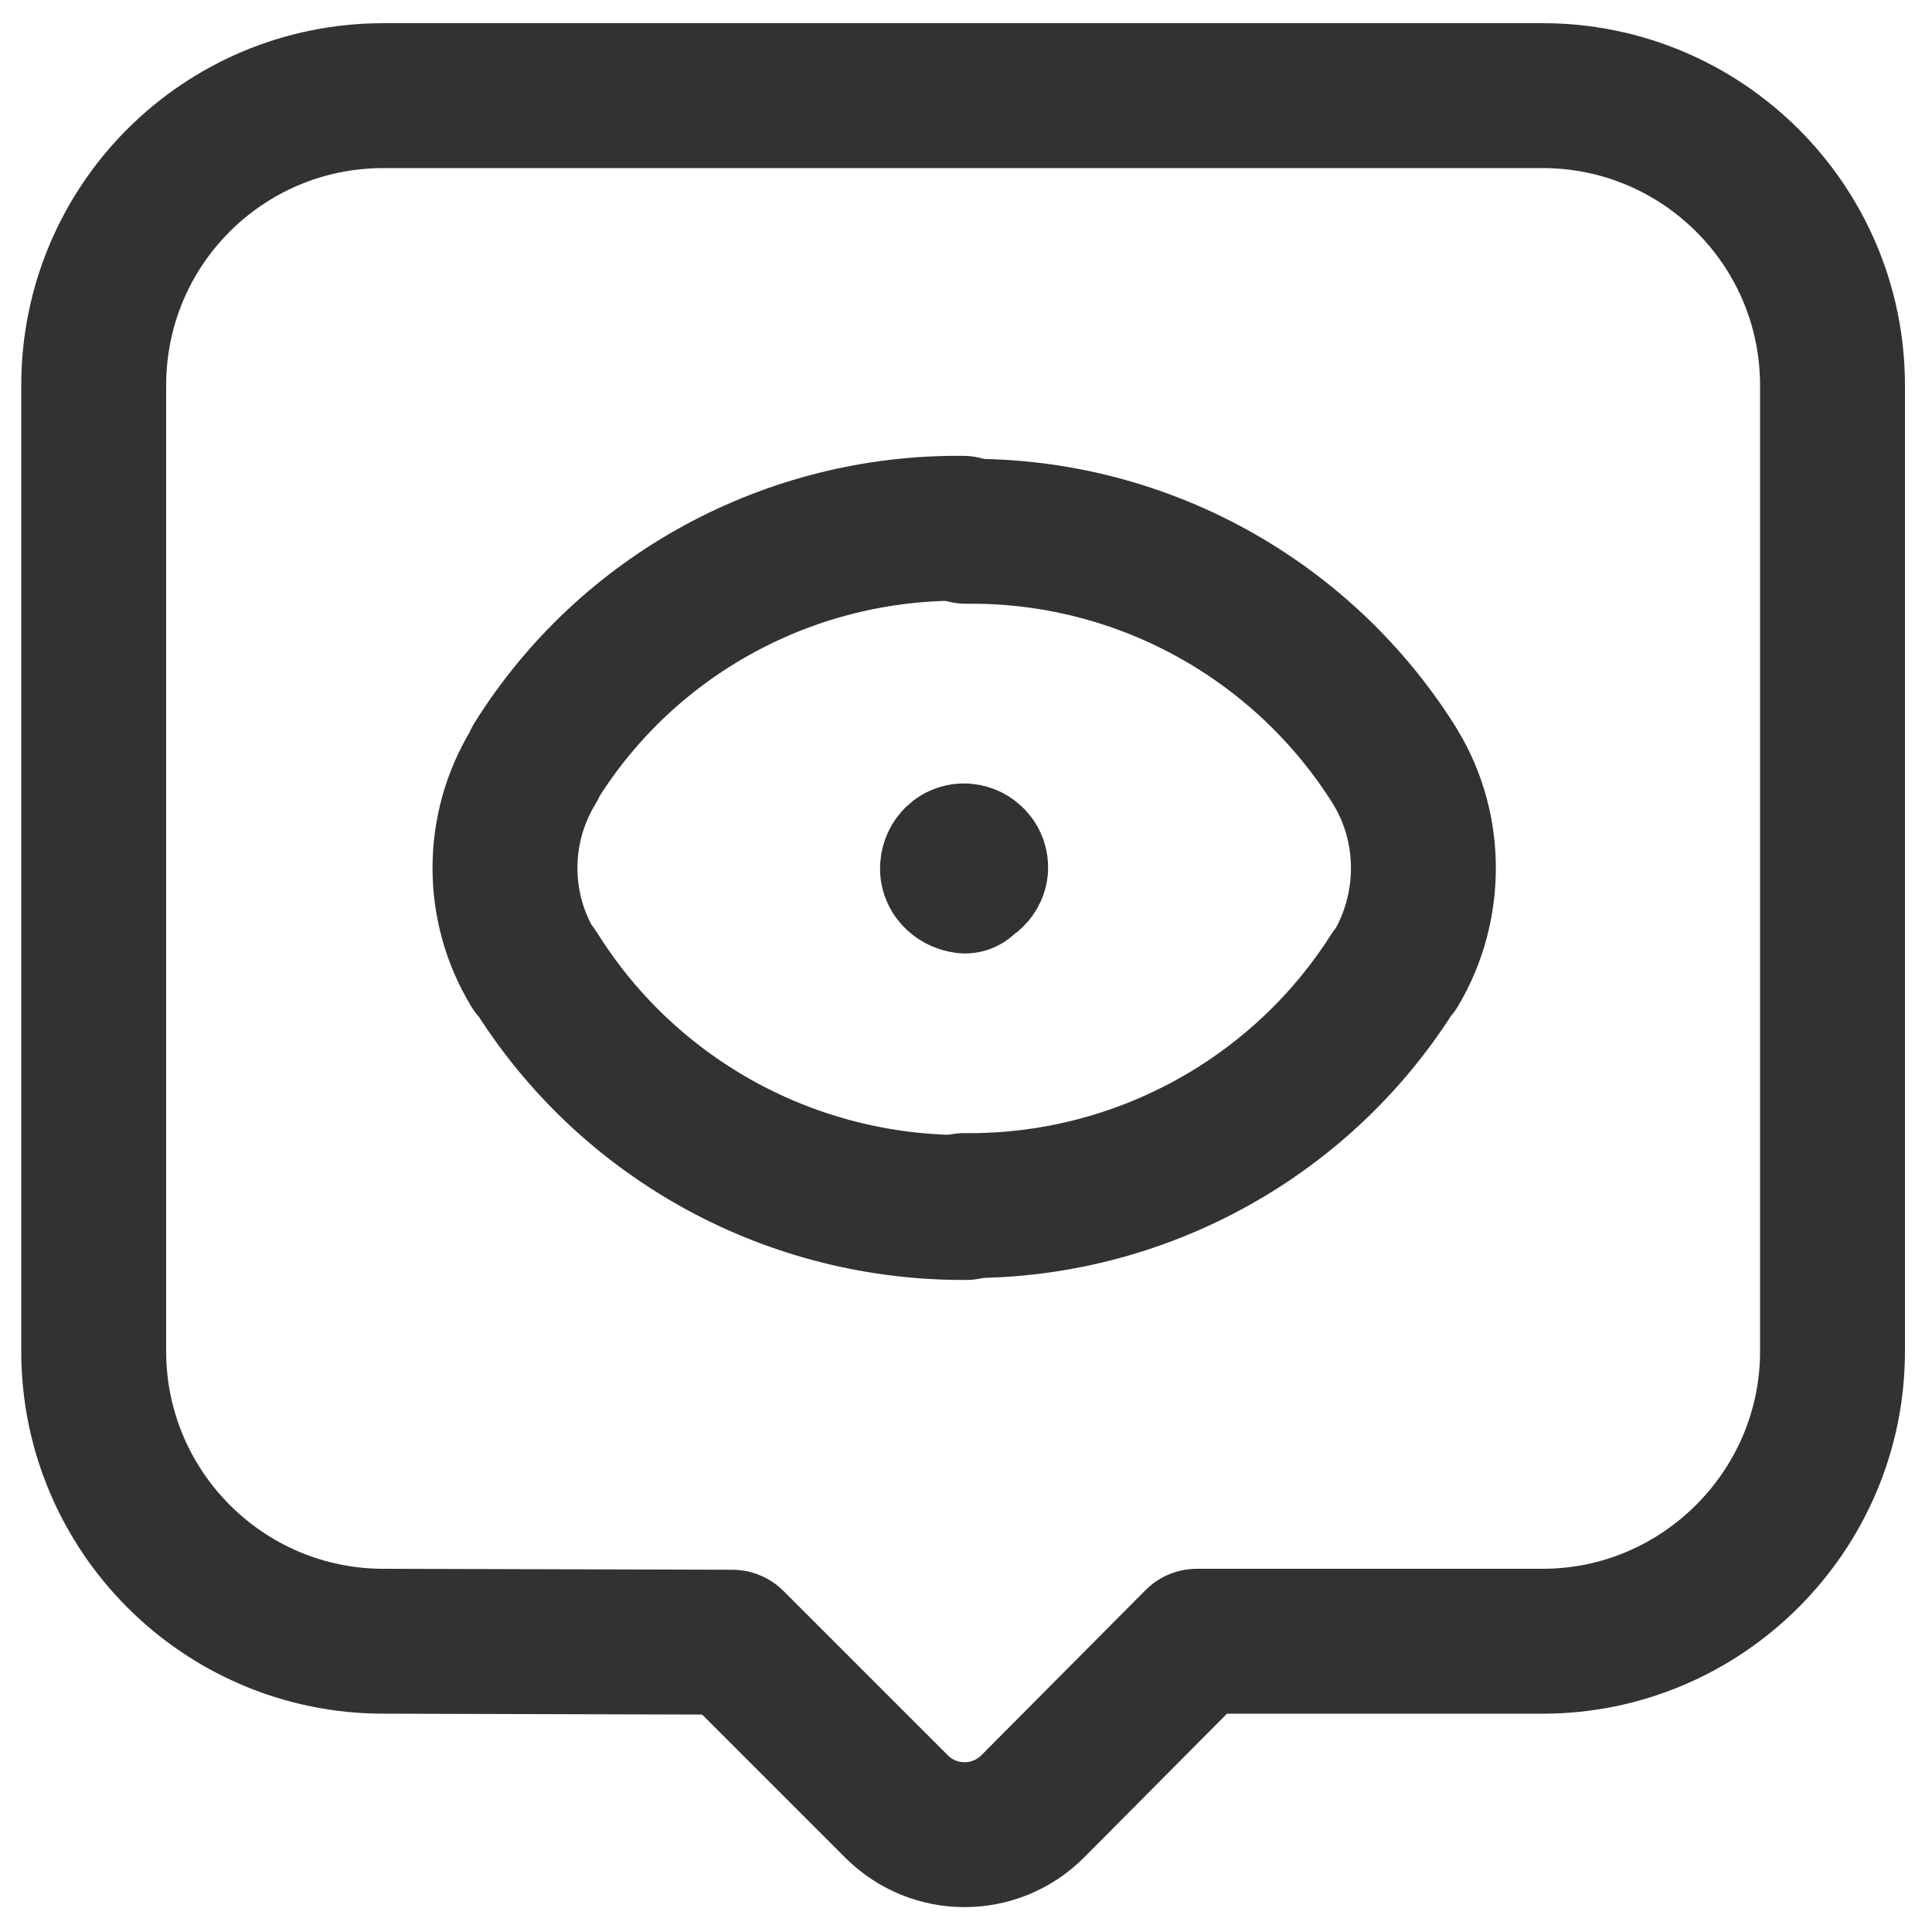
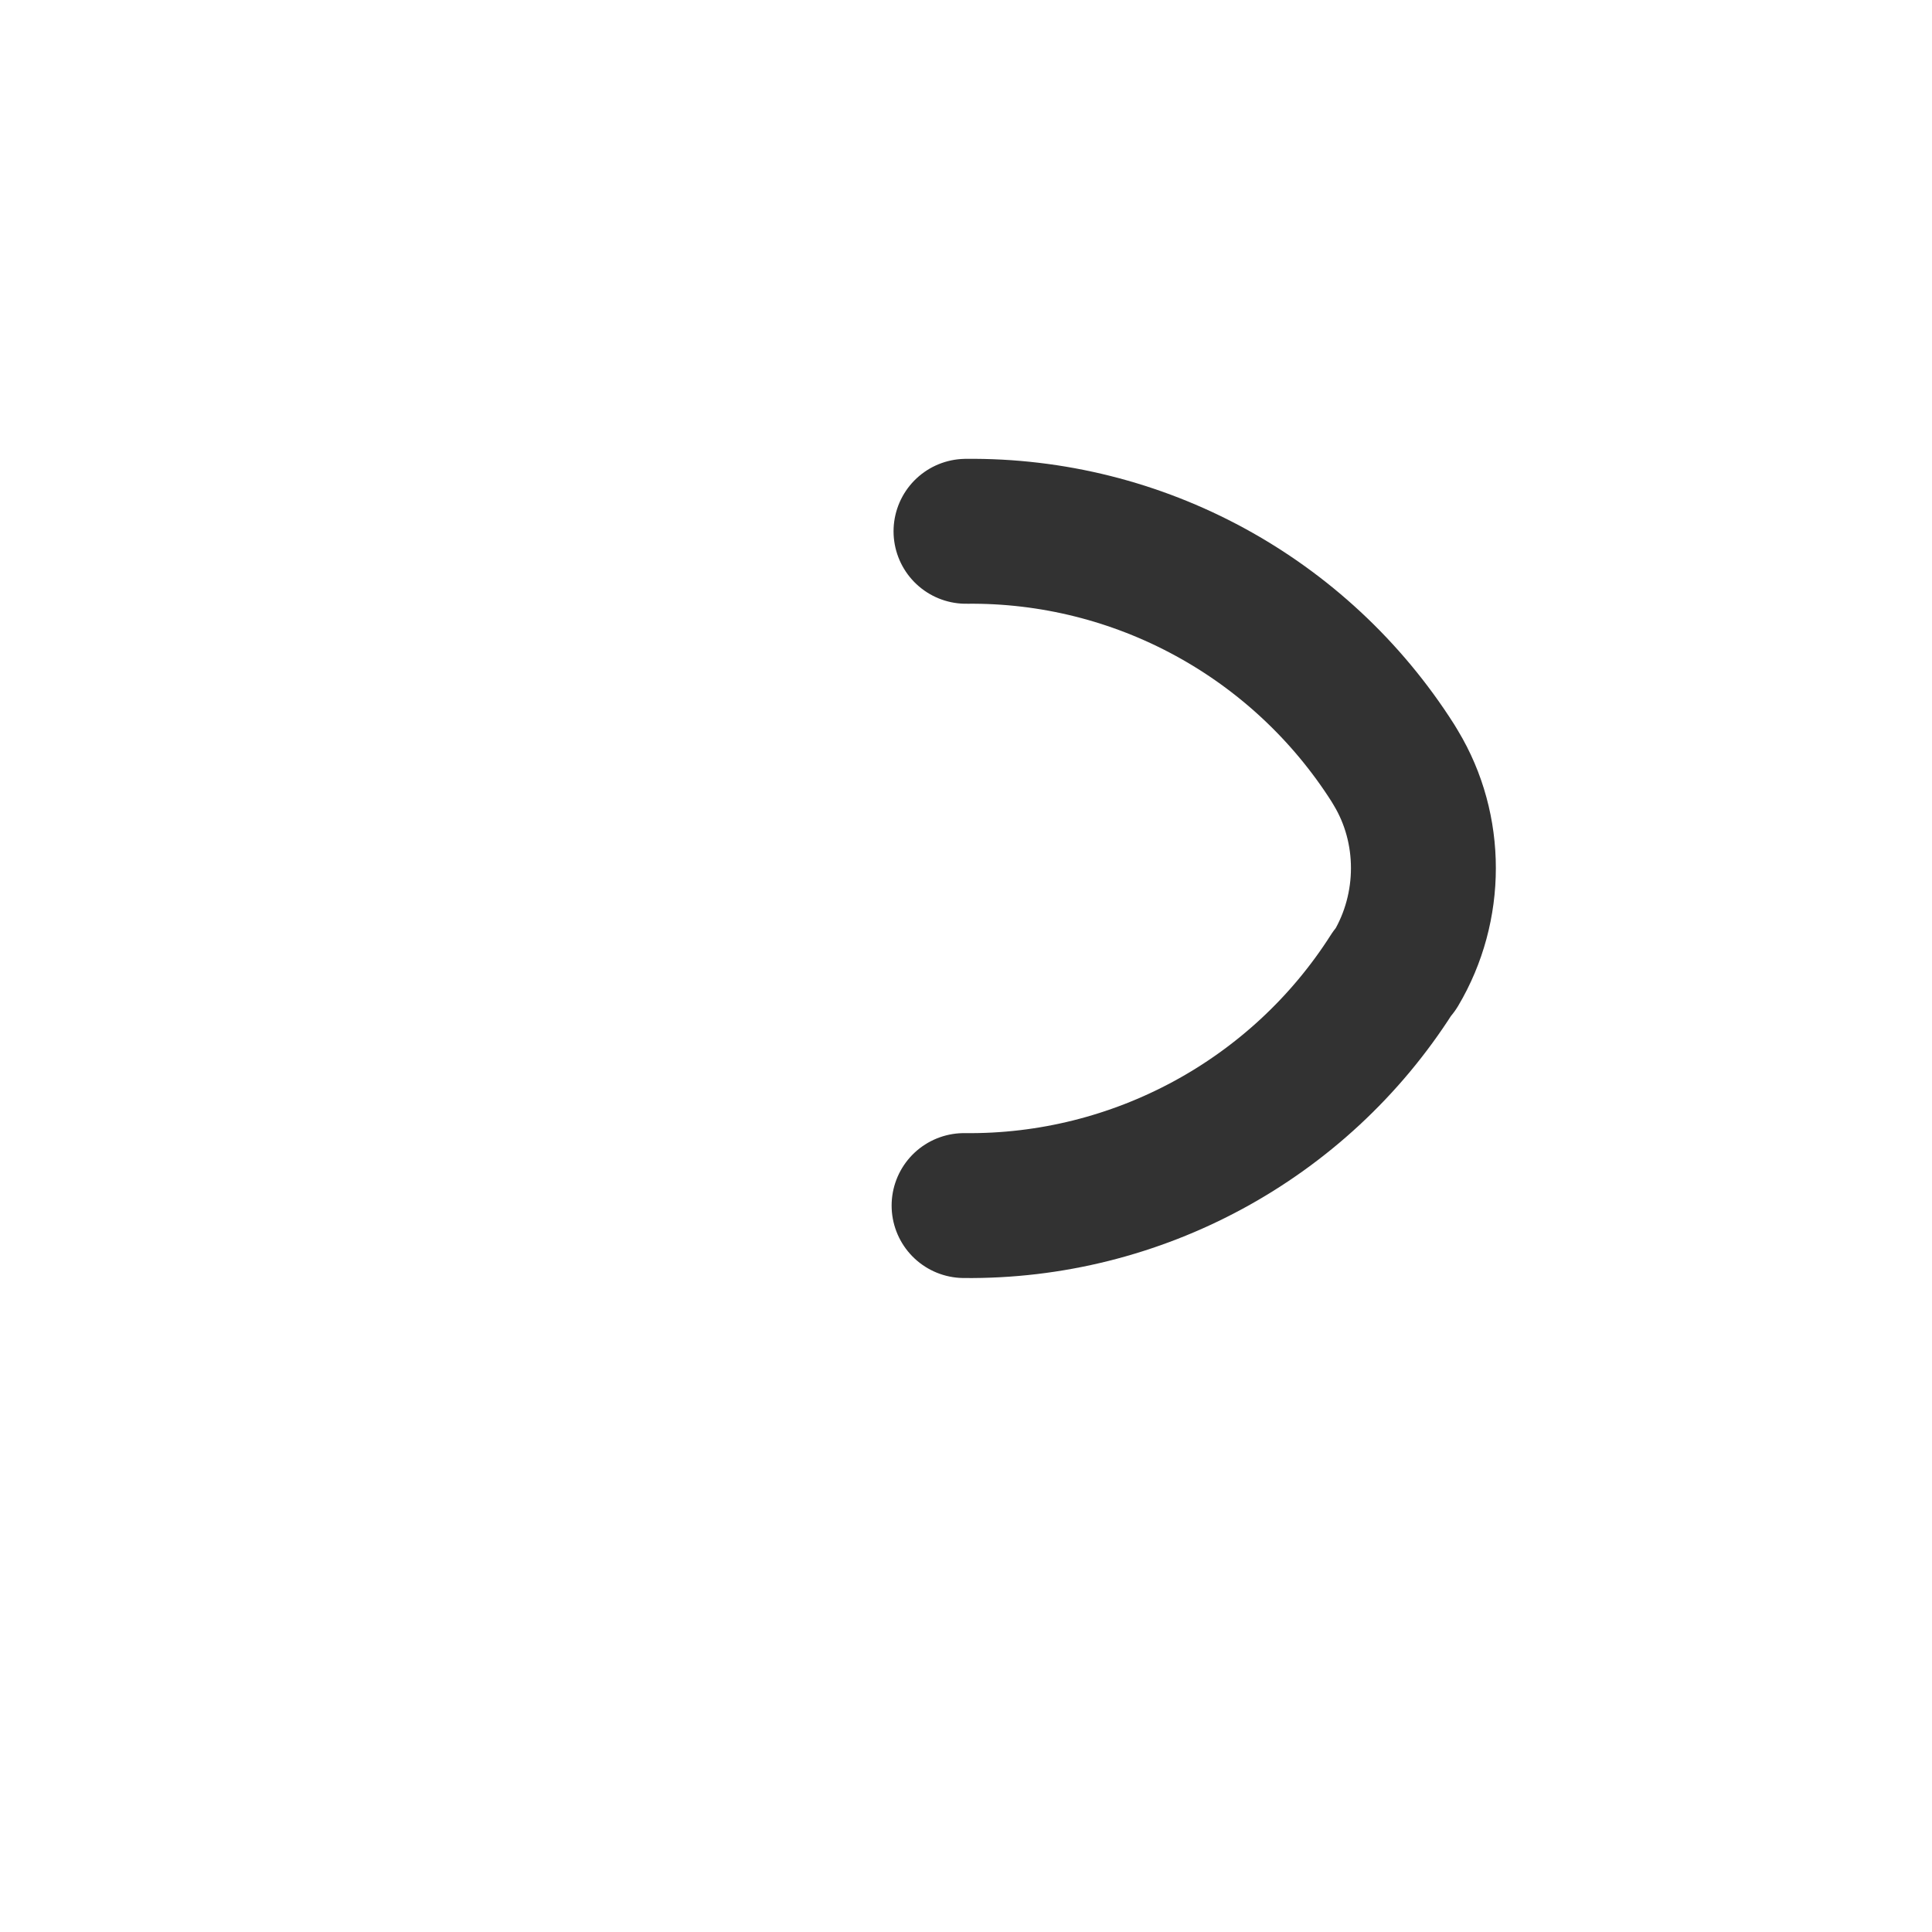
<svg xmlns="http://www.w3.org/2000/svg" width="60" height="60" viewBox="0 0 60 60" fill="none">
-   <path d="M30 37.5H29.997C24.597 37.53 19.587 34.8 16.707 30.27L16.587 30.09H16.56C15.39 28.17 15.39 25.74 16.56 23.82L16.65 23.64L16.647 23.637C19.497 19.077 24.537 16.347 29.907 16.407" stroke="#323232" stroke-width="4.5" stroke-linecap="round" stroke-linejoin="round" />
  <path d="M30 16.5V16.5C35.37 16.44 40.38 19.17 43.26 23.7L43.35 23.85V23.85C44.49 25.74 44.49 28.17 43.35 30.09L43.23 30.24V30.24C40.35 34.77 35.31 37.5 29.94 37.44" stroke="#323232" stroke-width="4.5" stroke-linecap="round" stroke-linejoin="round" />
-   <path d="M29.97 27.36V27.36C29.76 27.33 29.58 27.18 29.58 26.97C29.58 26.76 29.73 26.58 29.94 26.58C30.12 26.58 30.3 26.73 30.3 26.94V26.94C30.3 27.12 30.12 27.3 29.91 27.3C29.88 27.3 29.88 27.3 29.88 27.27" stroke="#323232" stroke-width="4.5" stroke-linecap="round" stroke-linejoin="round" />
-   <path fill-rule="evenodd" clip-rule="evenodd" d="M22.74 51L27.84 56.1V56.1C29.01 57.27 30.9 57.27 32.07 56.1L37.17 50.97H47.91V50.97C52.86 50.97 56.91 46.92 56.91 41.97V11.97V11.97C56.91 6.99 52.86 2.97 47.91 2.97H11.91V2.97C6.93 2.97 2.91 6.99 2.91 11.97V41.97V41.97C2.91 46.92 6.93 50.97 11.91 50.97L22.74 51Z" stroke="#323232" stroke-width="4.5" stroke-linecap="round" stroke-linejoin="round" />
</svg>